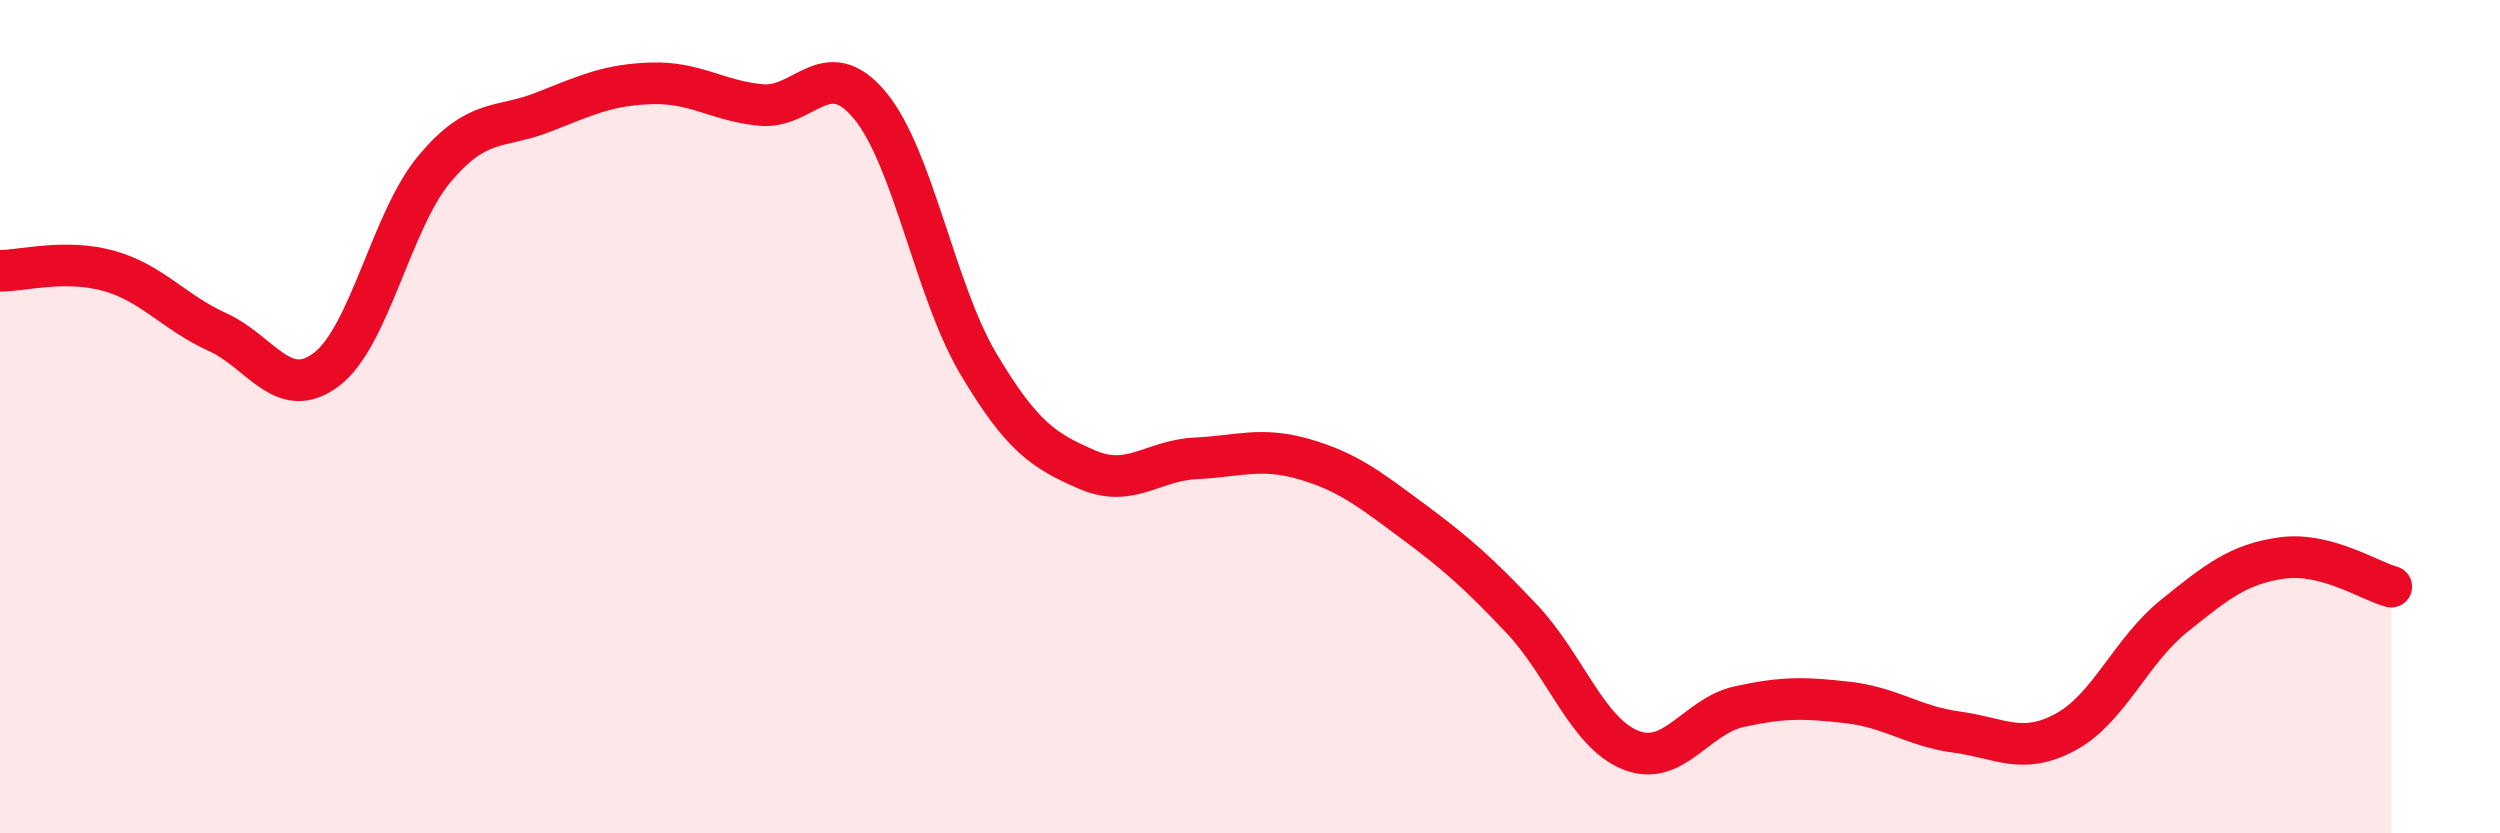
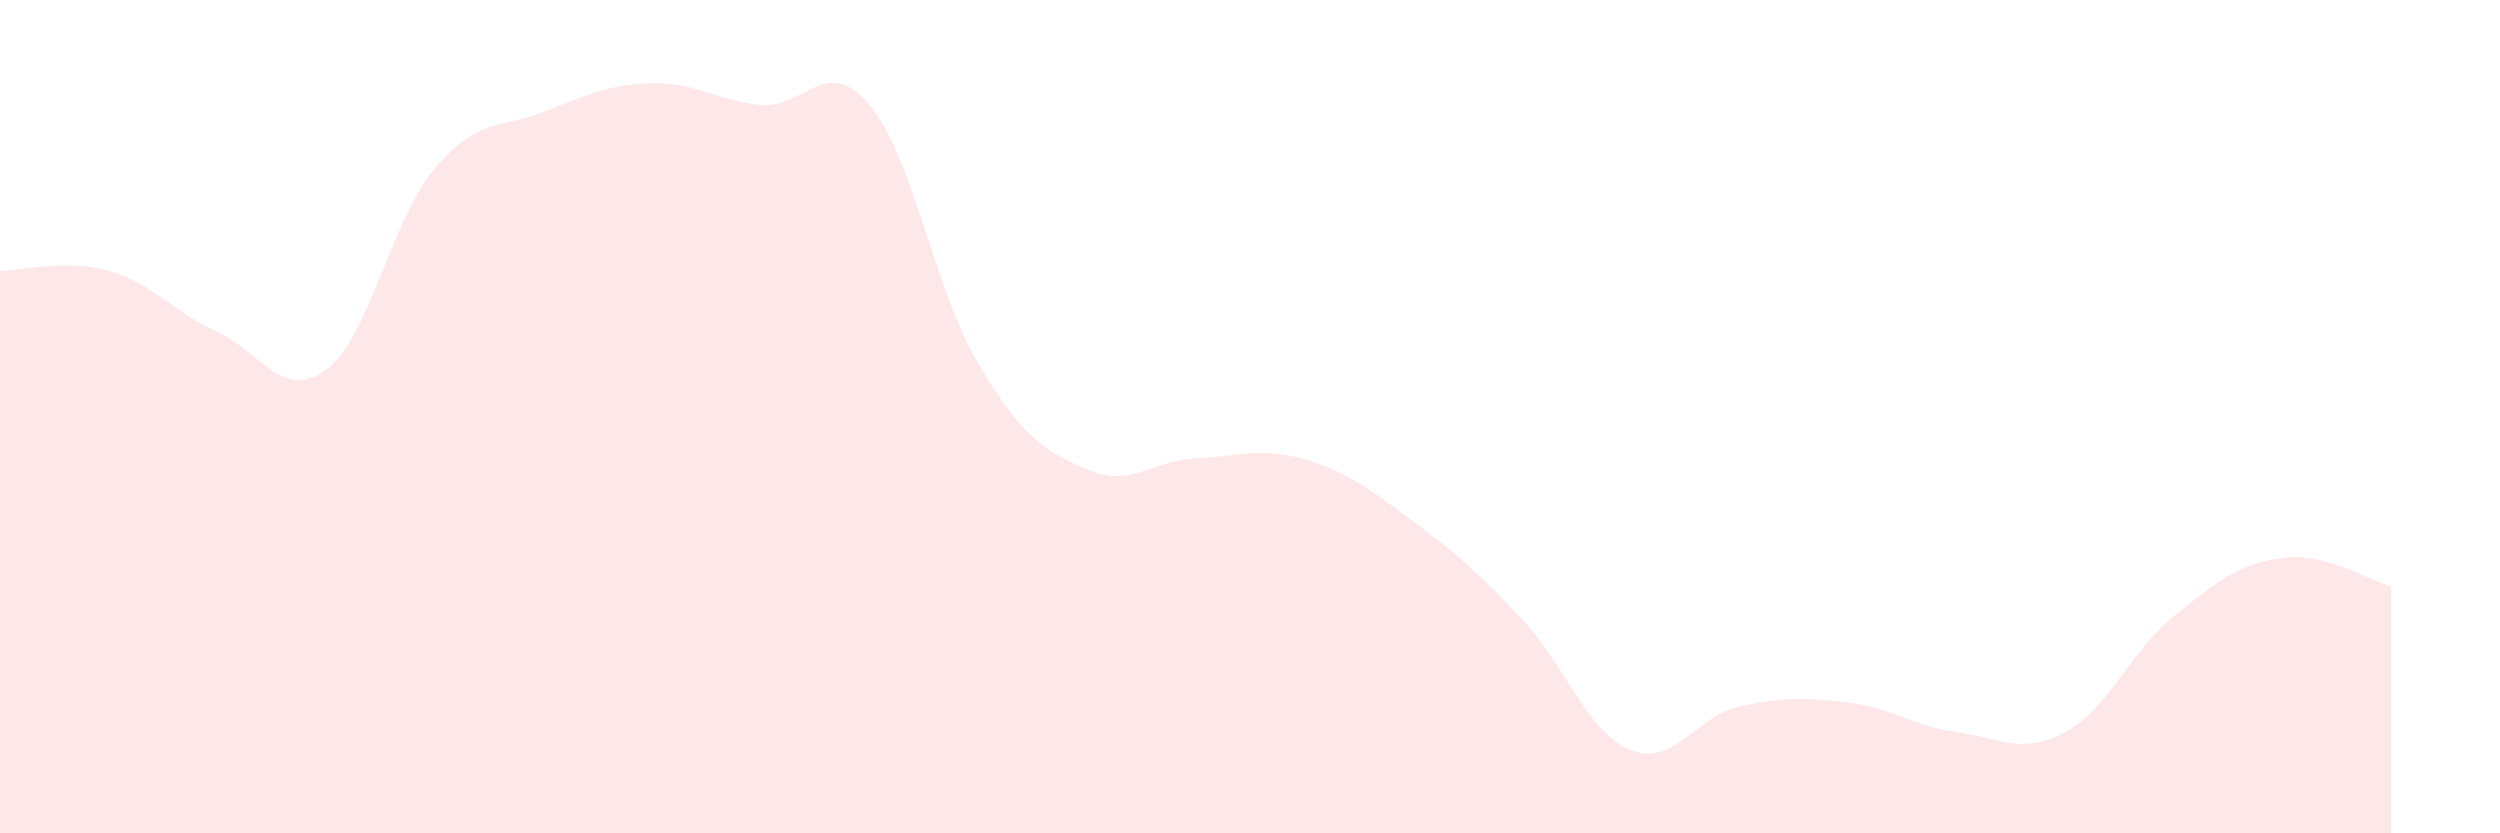
<svg xmlns="http://www.w3.org/2000/svg" width="60" height="20" viewBox="0 0 60 20">
  <path d="M 0,6.5 C 0.52,6.5 1.57,6.21 2.61,6.5 C 3.65,6.79 4.18,7.5 5.22,7.97 C 6.26,8.44 6.79,9.65 7.83,8.87 C 8.87,8.09 9.39,5.29 10.43,4.05 C 11.47,2.81 12,3.1 13.04,2.69 C 14.08,2.28 14.61,2.03 15.65,2 C 16.69,1.97 17.22,2.42 18.26,2.52 C 19.3,2.62 19.83,1.28 20.87,2.52 C 21.91,3.76 22.44,6.98 23.48,8.73 C 24.52,10.48 25.05,10.82 26.09,11.27 C 27.13,11.72 27.66,11.05 28.7,11 C 29.74,10.95 30.26,10.72 31.3,11.02 C 32.34,11.32 32.87,11.74 33.91,12.51 C 34.95,13.28 35.48,13.75 36.52,14.85 C 37.56,15.95 38.09,17.58 39.13,18 C 40.17,18.42 40.7,17.19 41.74,16.96 C 42.78,16.73 43.31,16.74 44.35,16.86 C 45.39,16.98 45.92,17.43 46.96,17.57 C 48,17.71 48.53,18.13 49.57,17.57 C 50.61,17.01 51.13,15.63 52.17,14.79 C 53.21,13.95 53.74,13.53 54.78,13.39 C 55.82,13.25 56.87,13.94 57.39,14.08L57.39 20L0 20Z" fill="#EB0A25" opacity="0.1" stroke-linecap="round" stroke-linejoin="round" />
-   <path d="M 0,6.5 C 0.52,6.5 1.57,6.21 2.61,6.5 C 3.65,6.79 4.18,7.5 5.22,7.97 C 6.26,8.44 6.79,9.65 7.83,8.87 C 8.87,8.09 9.39,5.29 10.43,4.05 C 11.47,2.81 12,3.1 13.04,2.69 C 14.08,2.28 14.61,2.03 15.65,2 C 16.69,1.97 17.22,2.42 18.26,2.52 C 19.3,2.62 19.83,1.28 20.87,2.52 C 21.91,3.76 22.44,6.98 23.48,8.73 C 24.52,10.48 25.05,10.82 26.09,11.27 C 27.13,11.72 27.66,11.05 28.7,11 C 29.74,10.95 30.26,10.72 31.3,11.02 C 32.34,11.32 32.87,11.74 33.91,12.51 C 34.95,13.28 35.48,13.75 36.52,14.85 C 37.56,15.95 38.09,17.58 39.13,18 C 40.17,18.42 40.7,17.19 41.74,16.96 C 42.78,16.73 43.31,16.74 44.35,16.86 C 45.39,16.98 45.92,17.43 46.96,17.57 C 48,17.71 48.53,18.13 49.57,17.57 C 50.61,17.01 51.13,15.63 52.17,14.79 C 53.21,13.95 53.74,13.53 54.78,13.39 C 55.82,13.25 56.87,13.94 57.39,14.08" stroke="#EB0A25" stroke-width="1" fill="none" stroke-linecap="round" stroke-linejoin="round" />
</svg>